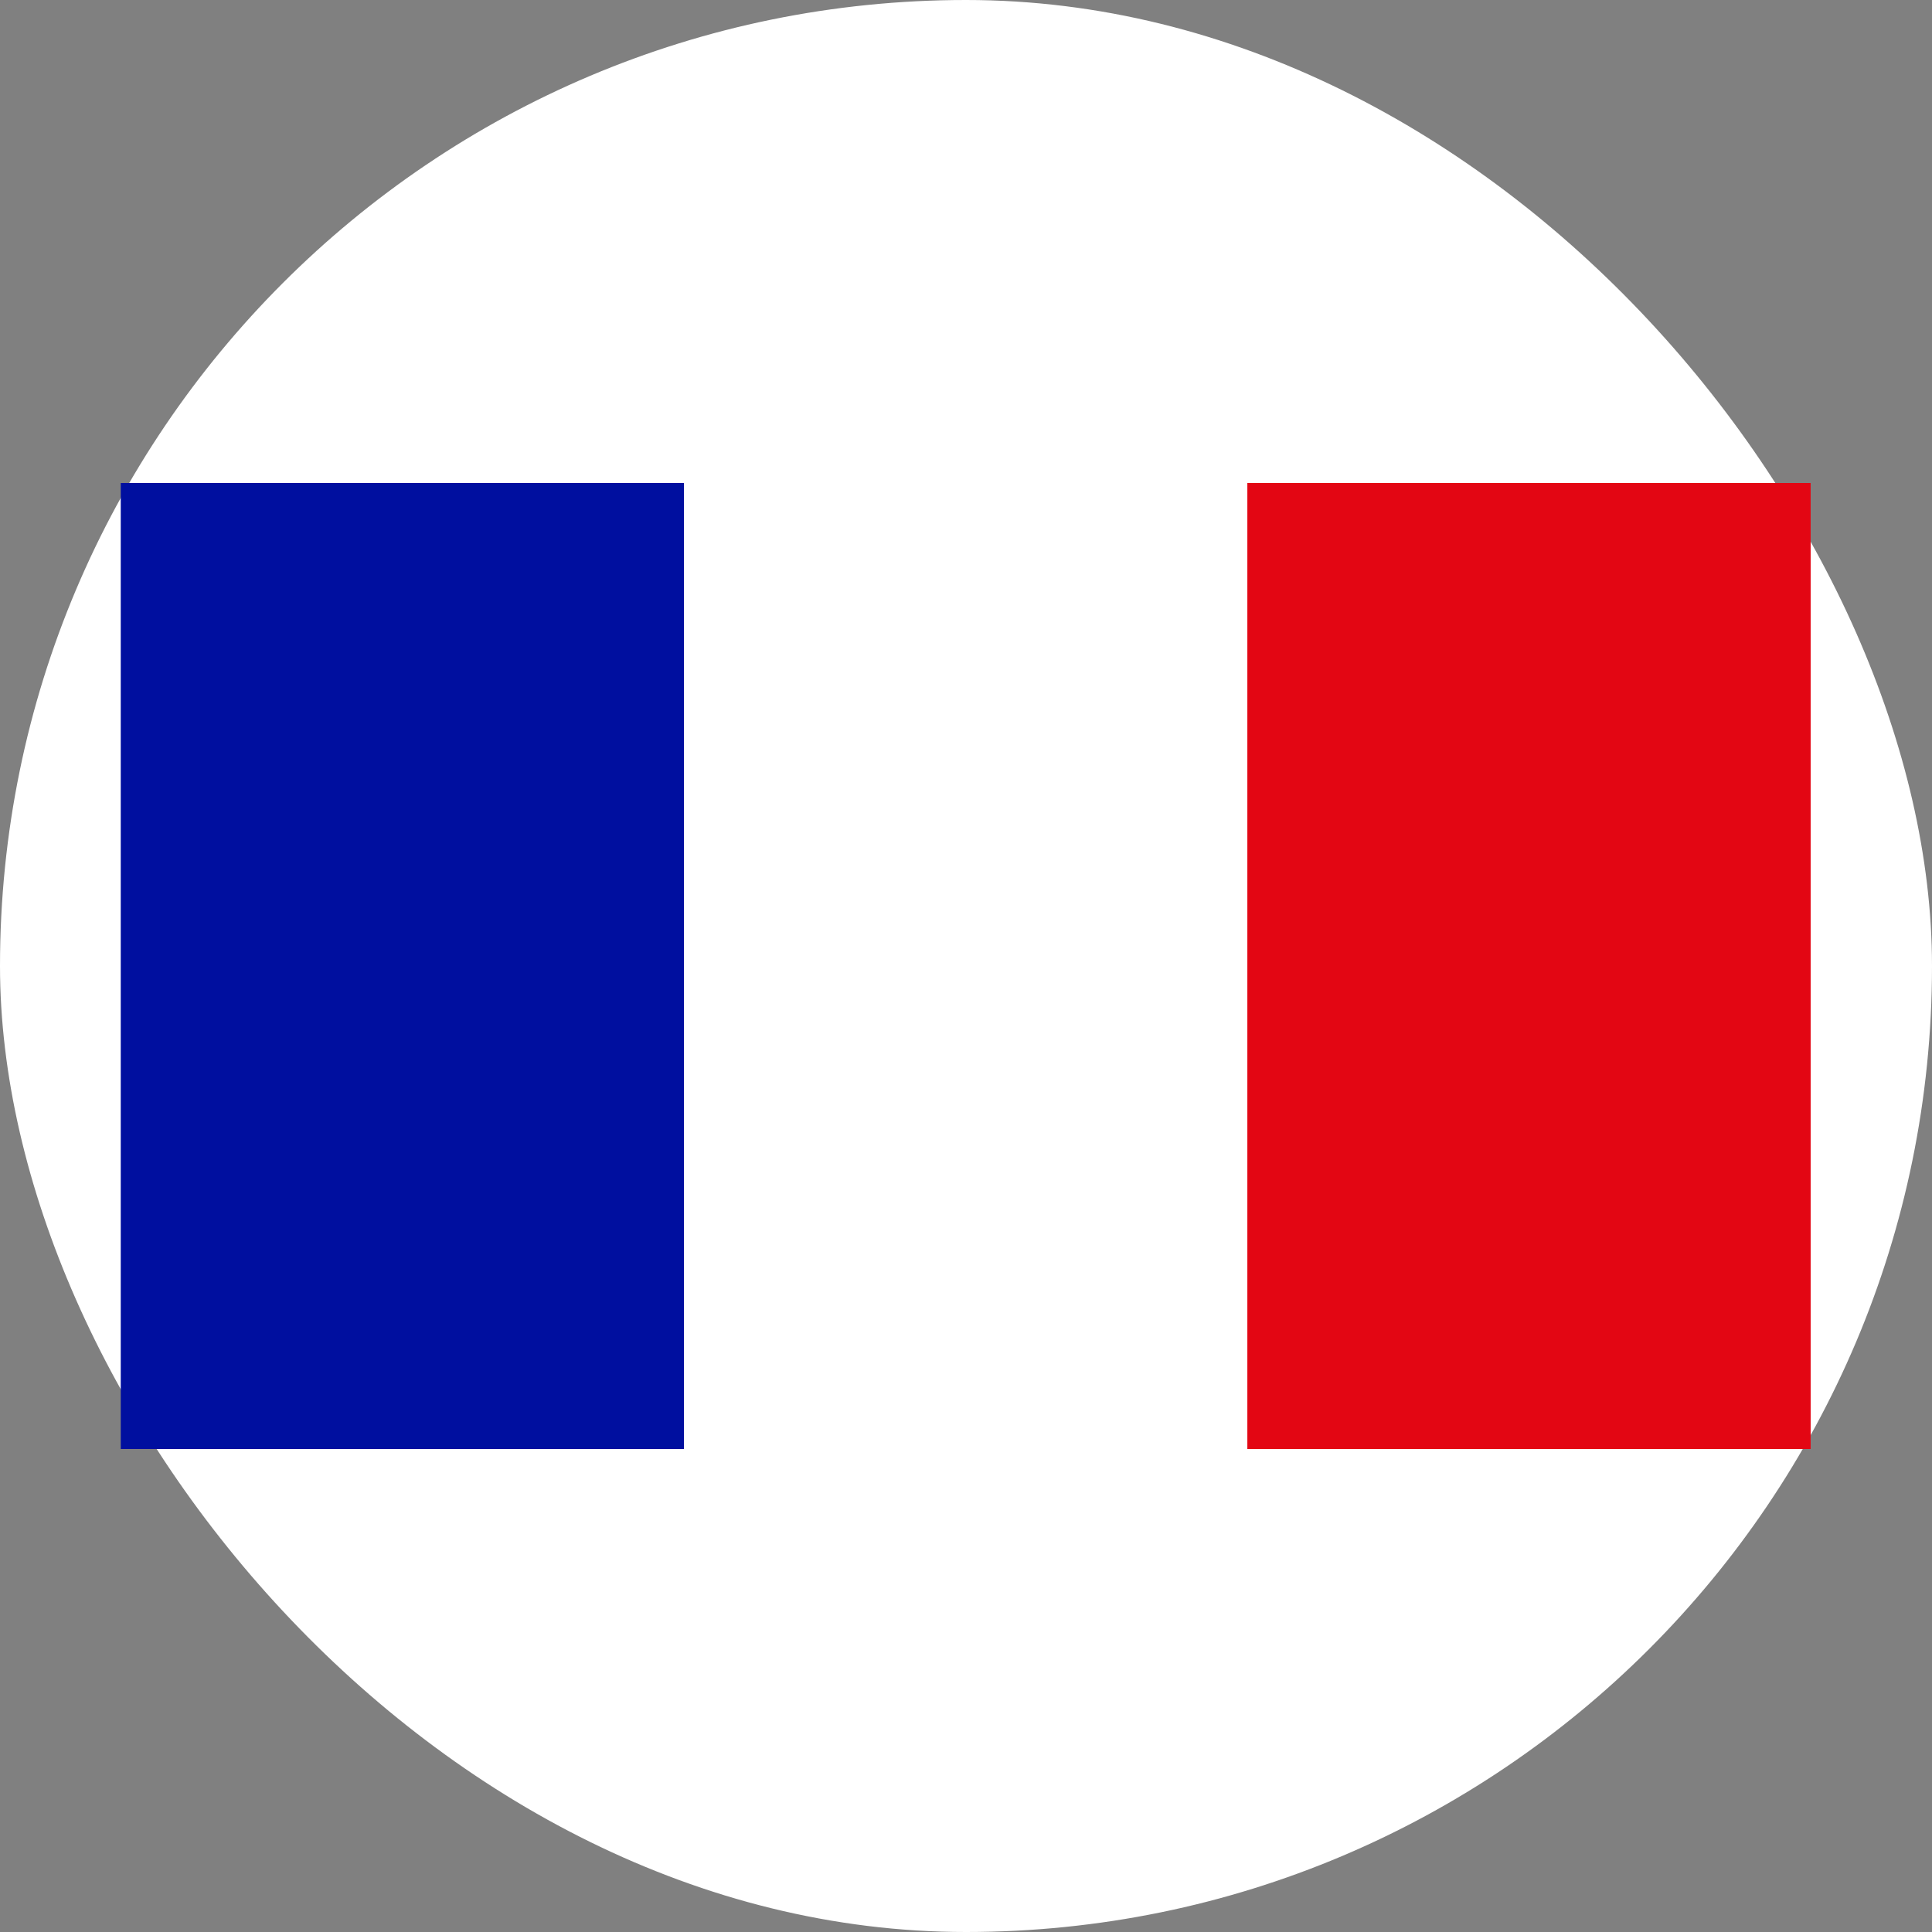
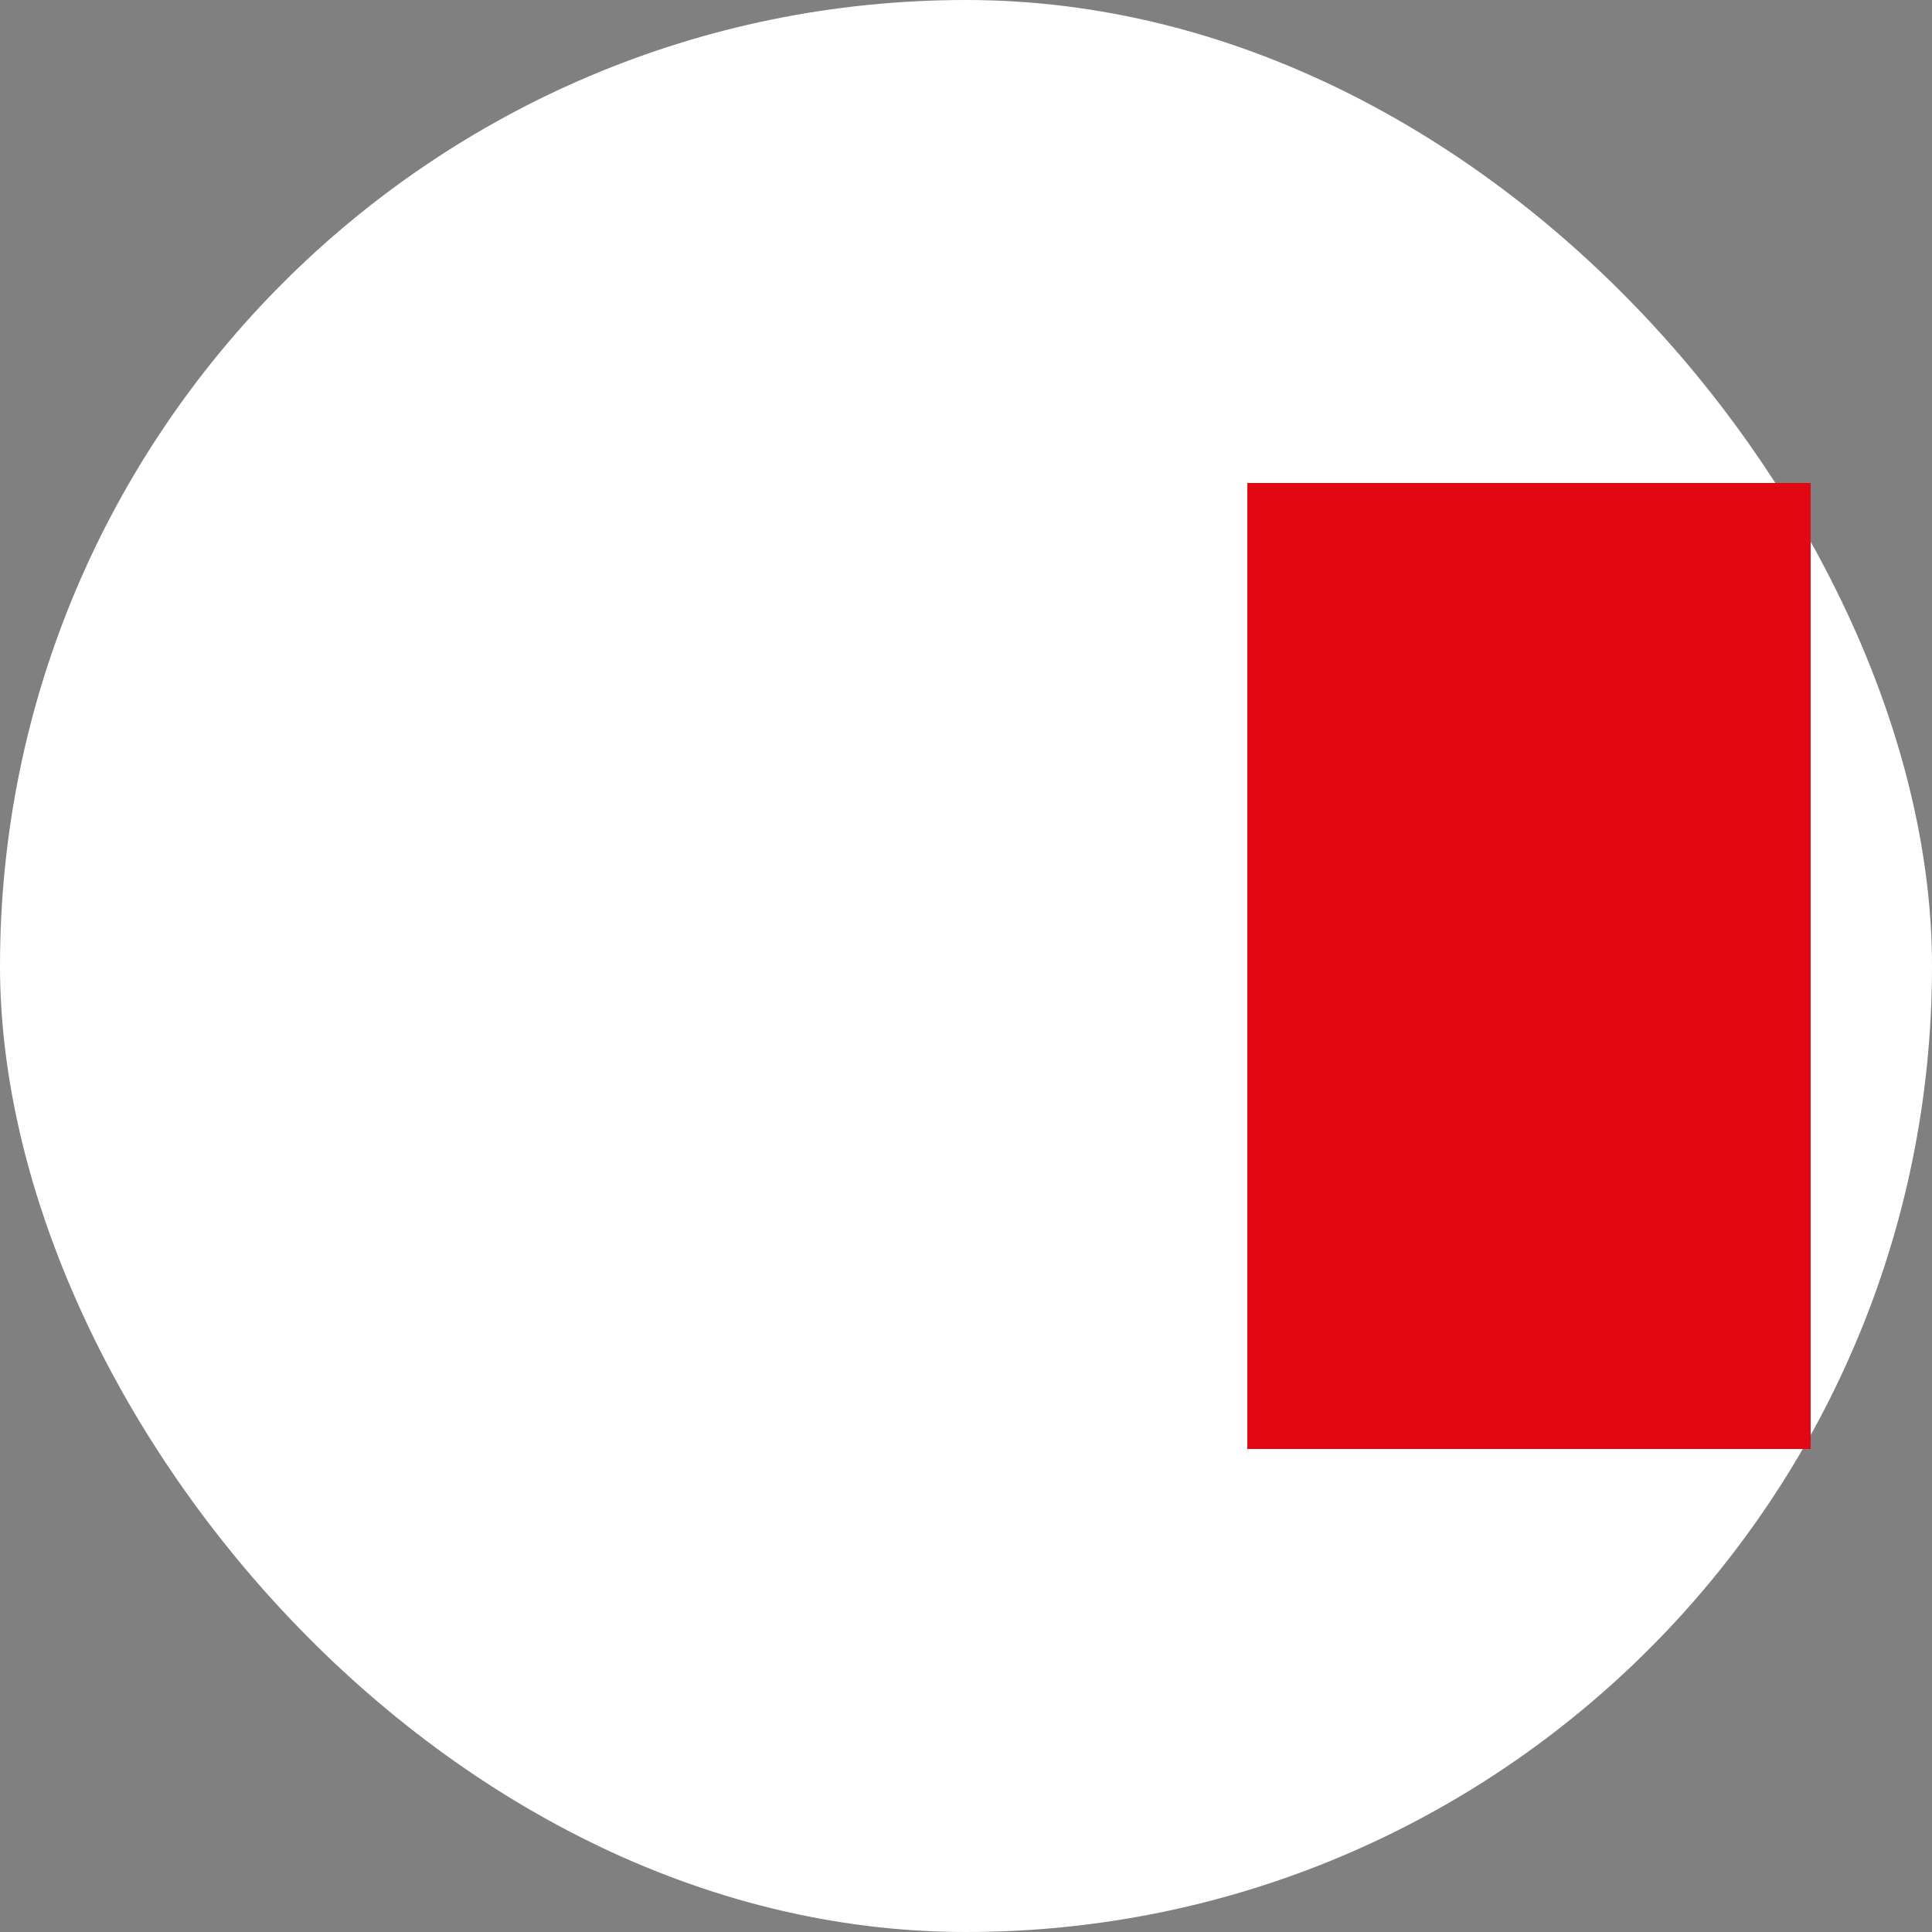
<svg xmlns="http://www.w3.org/2000/svg" width="32" height="32" viewBox="0 0 32 32">
  <rect x="0" y="0" width="32" height="32" fill="#808080" stroke="none" />
  <rect x="0" y="0" width="32" height="32" rx="16" fill="#fff" />
-   <rect x="2" y="8" width="9.33" height="16" fill="#000F9F" />
  <rect x="11.33" y="8" width="9.33" height="16" fill="#fff" />
  <rect x="20.66" y="8" width="9.33" height="16" fill="#E30613" />
</svg>